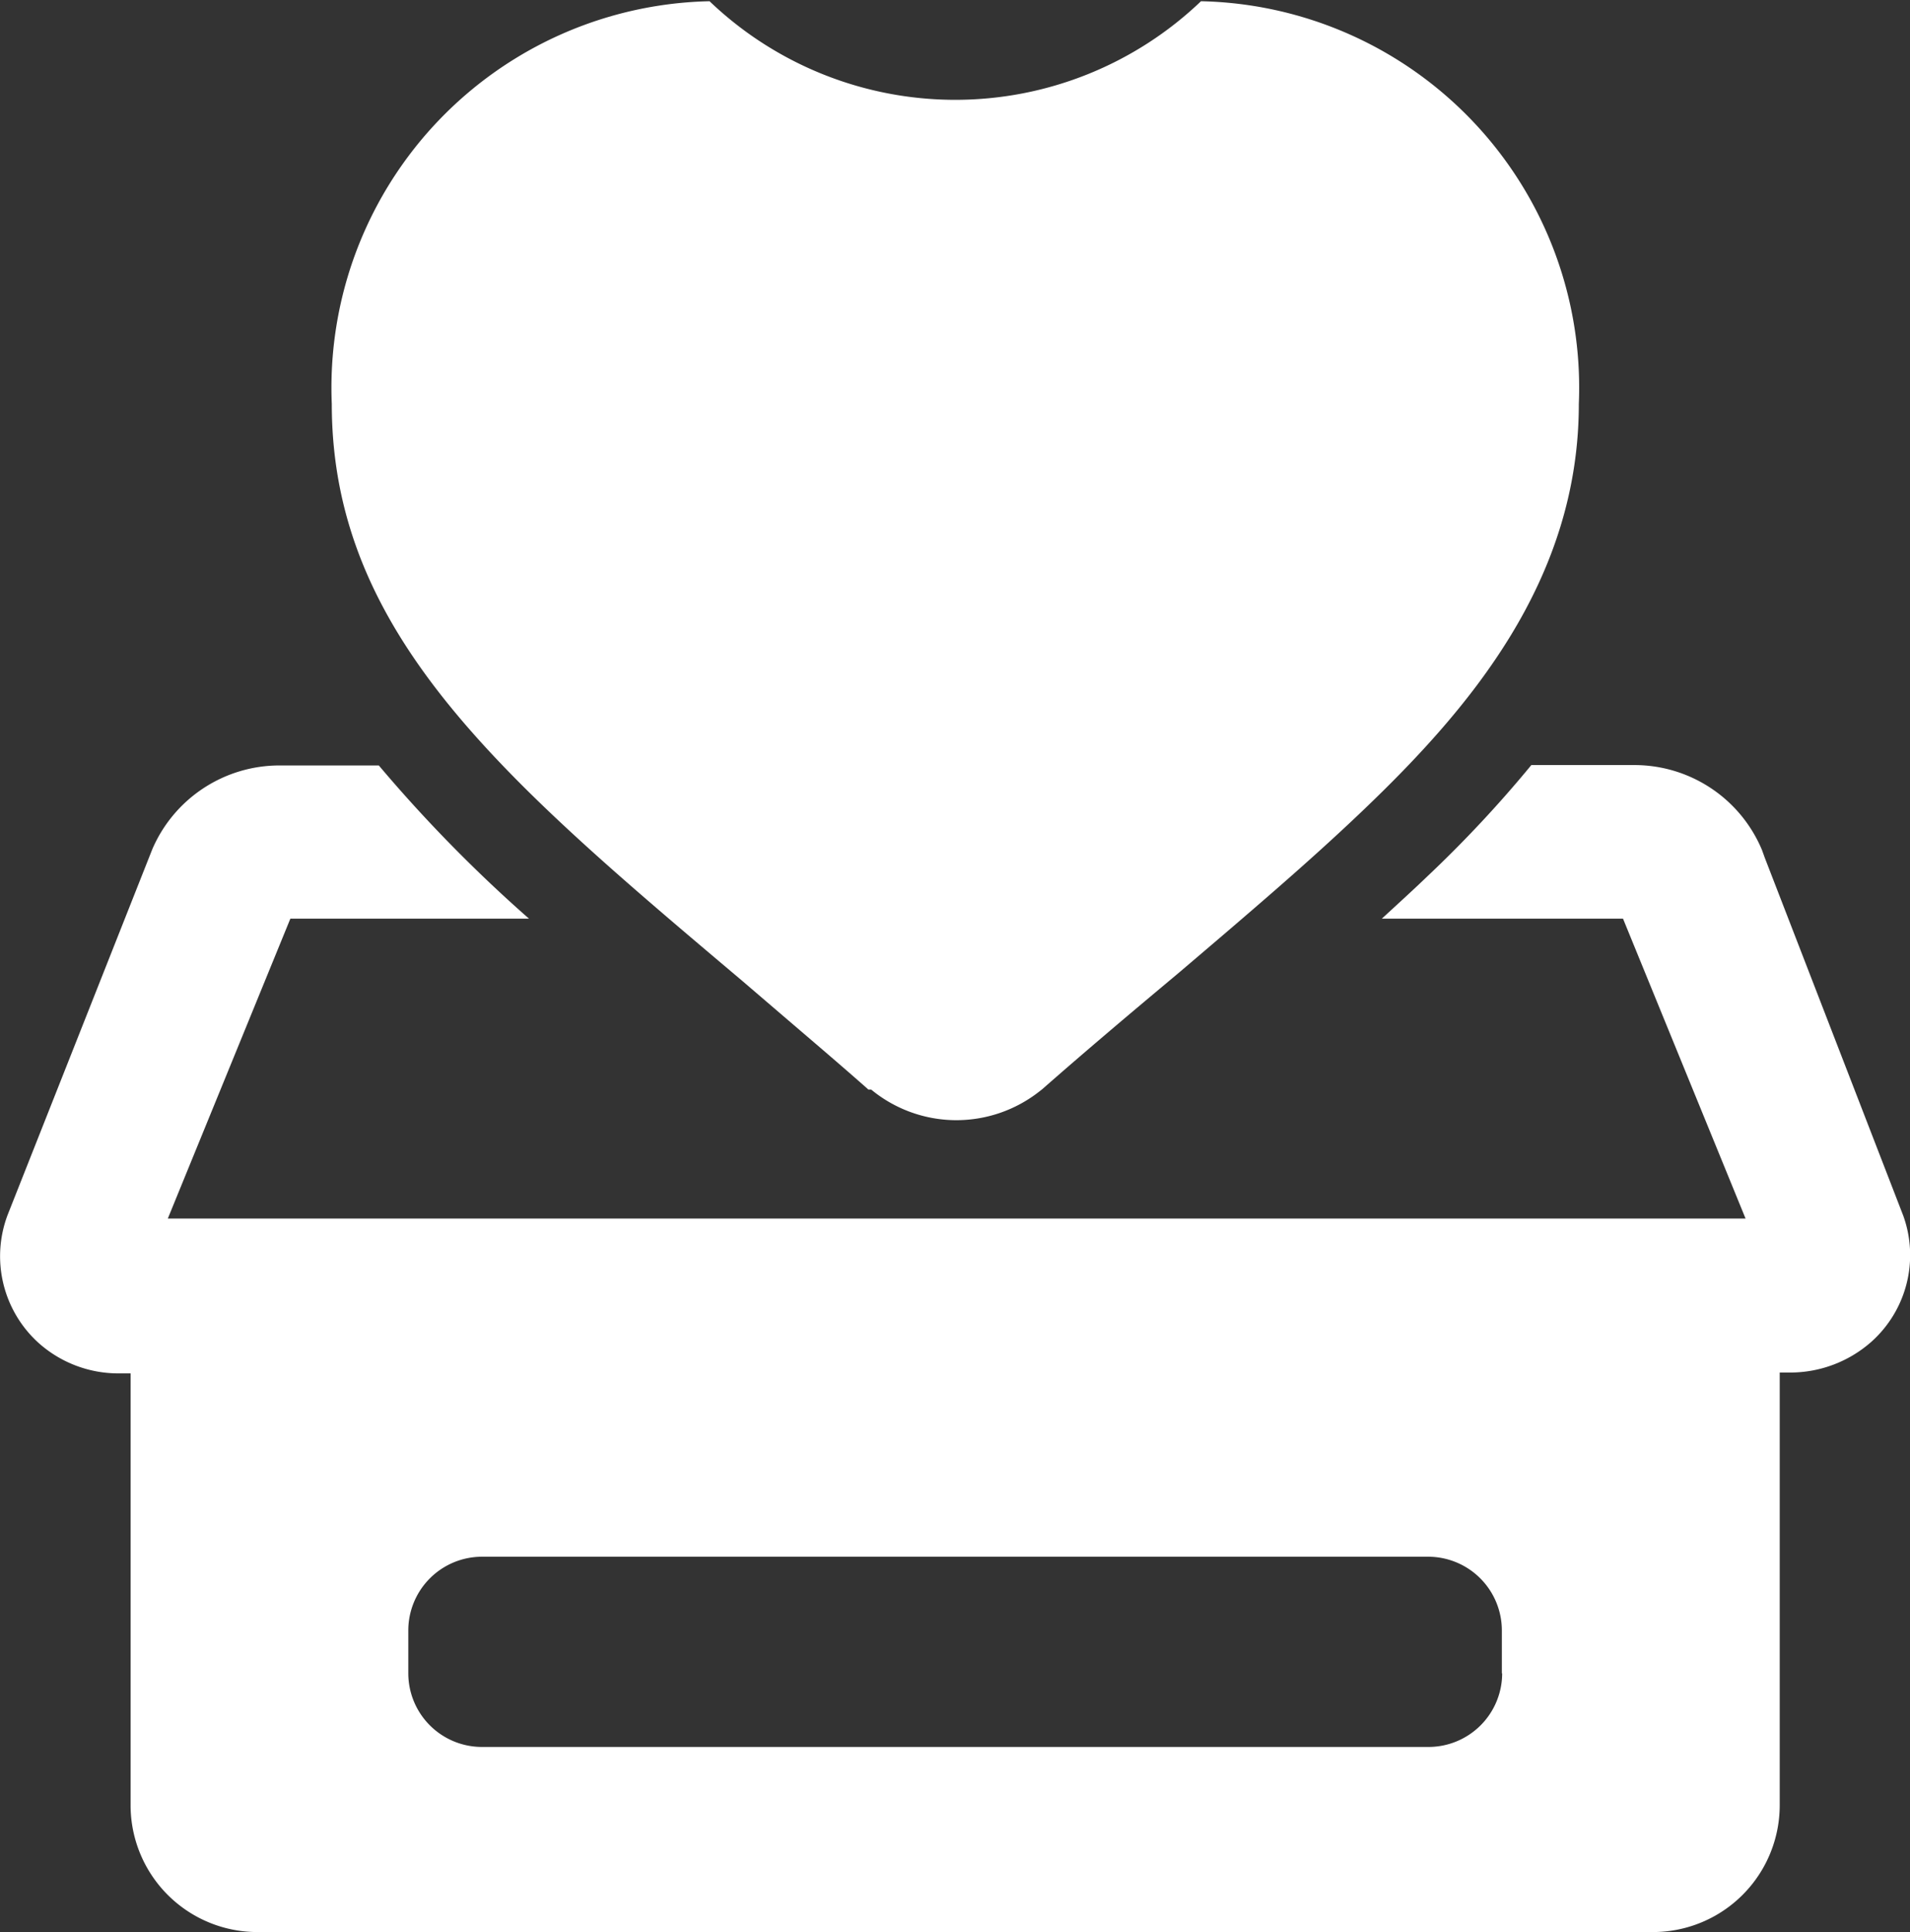
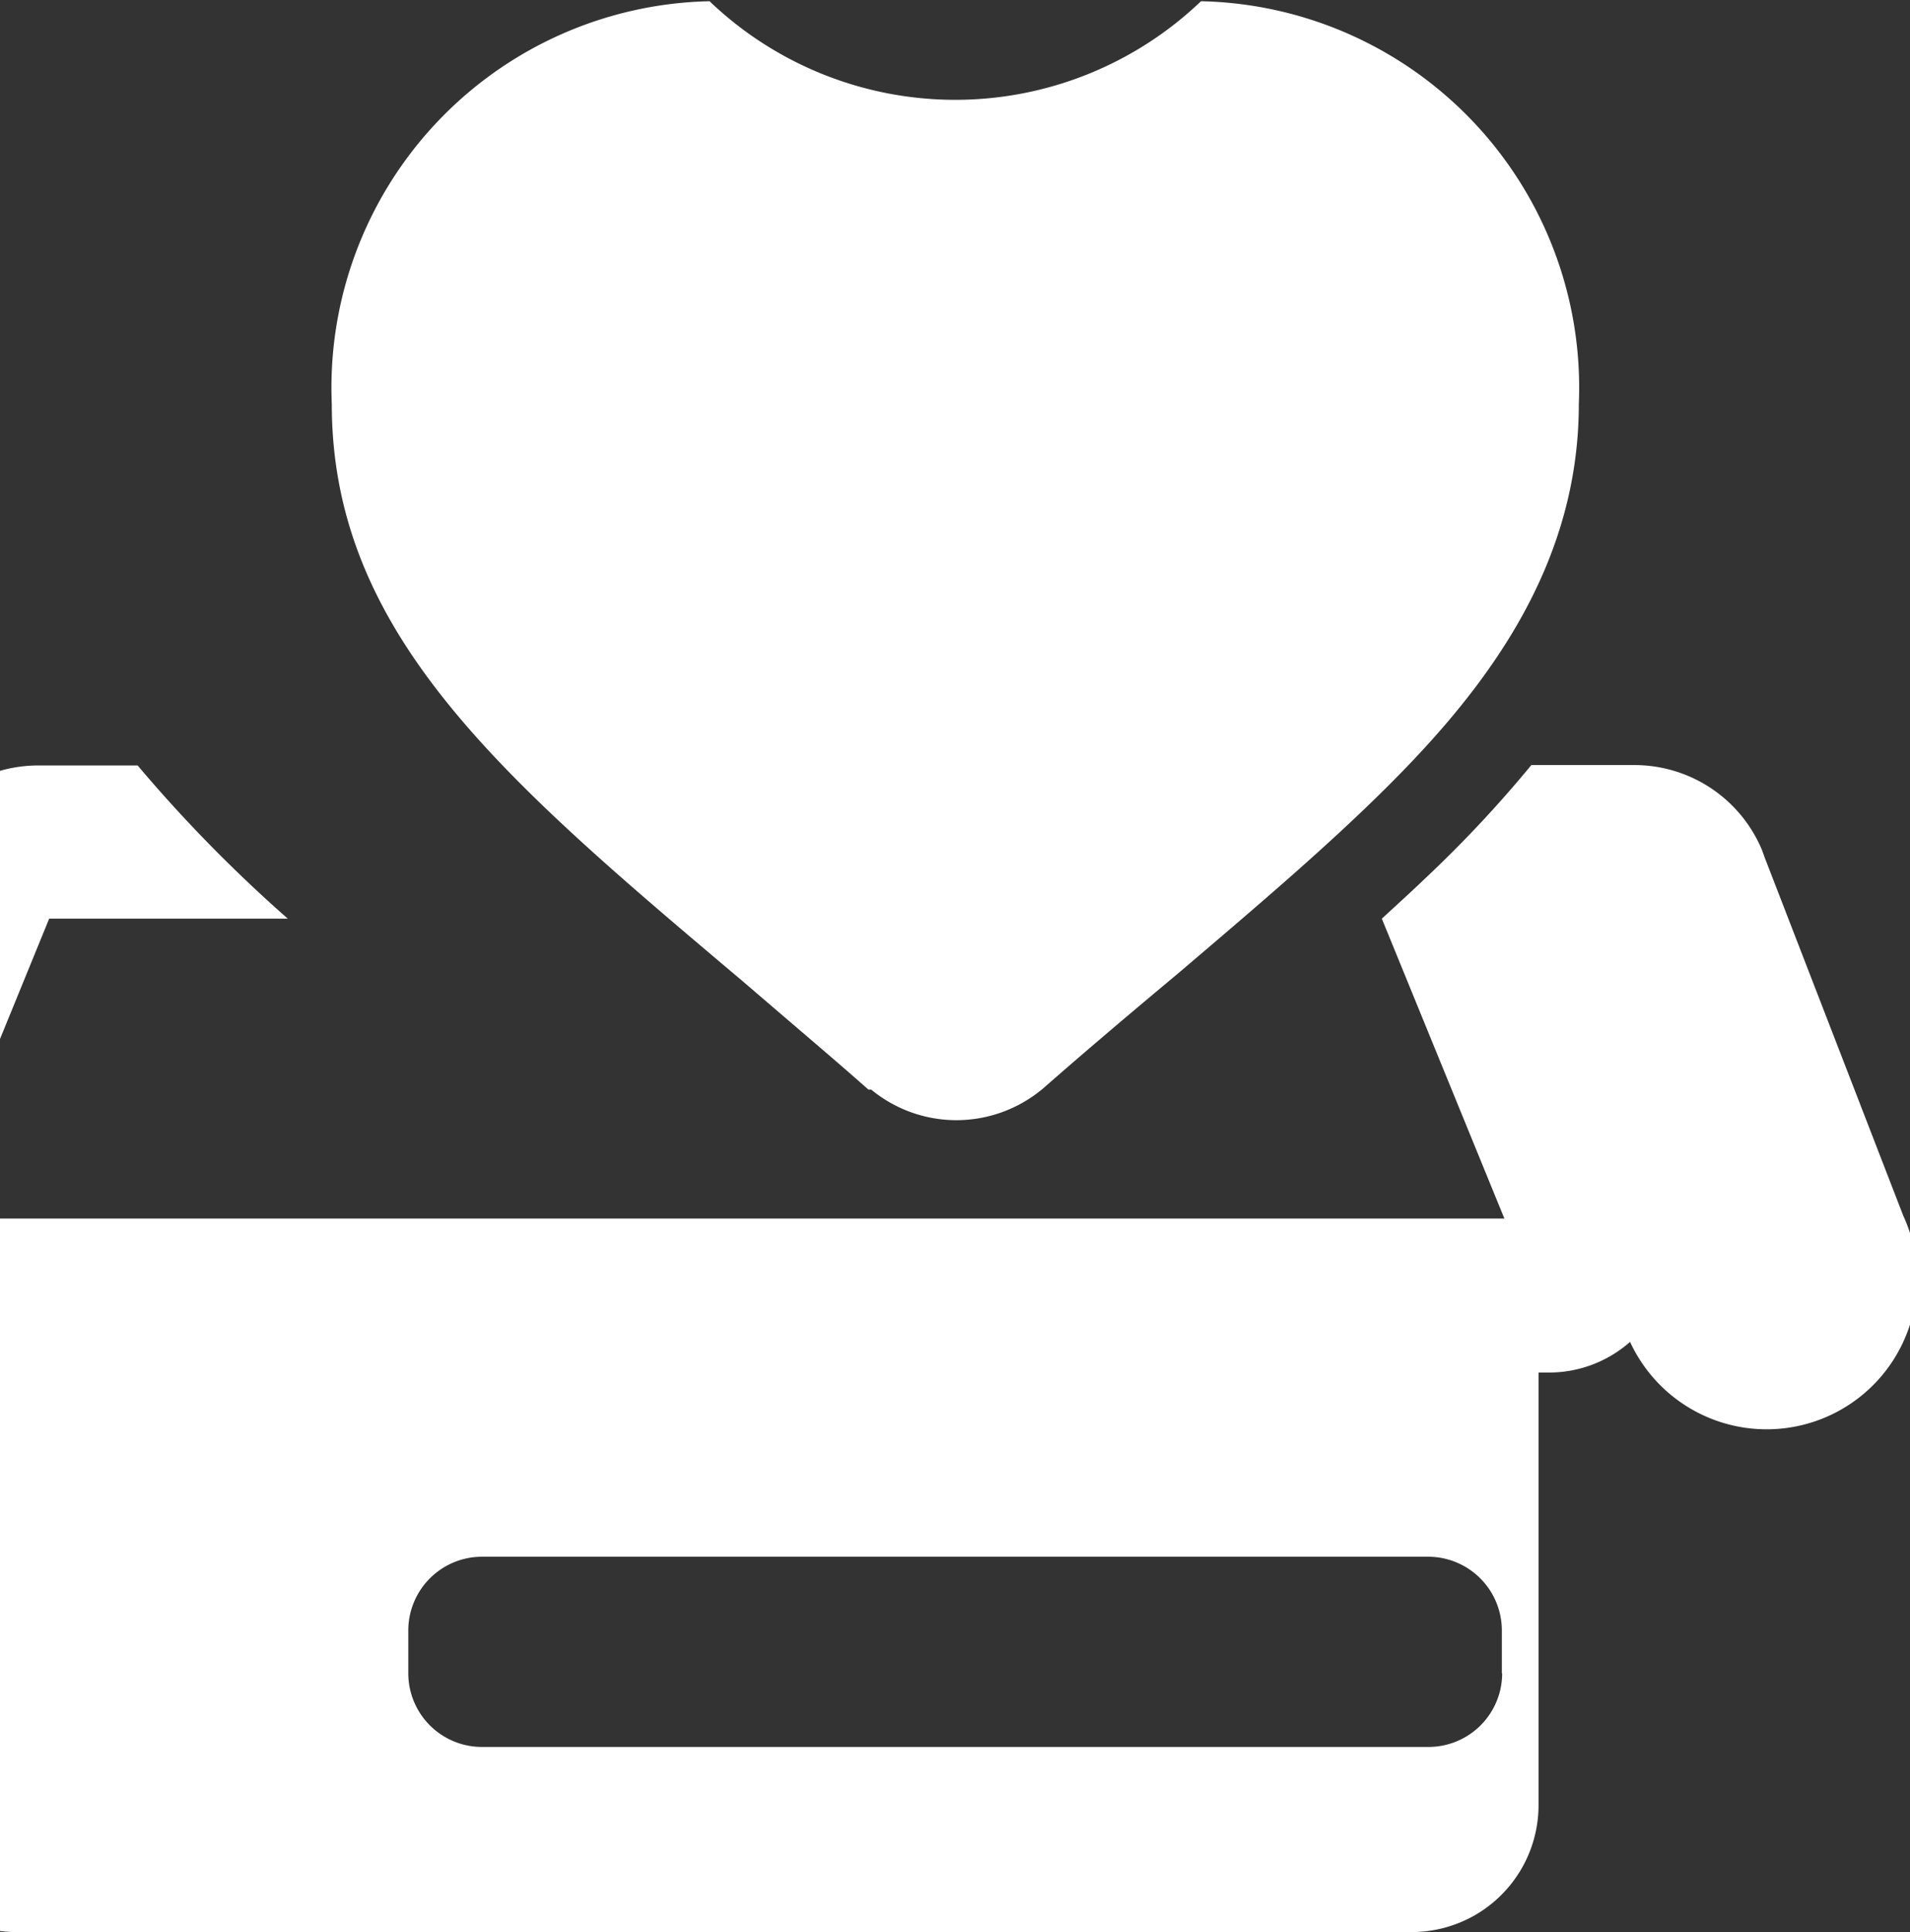
<svg xmlns="http://www.w3.org/2000/svg" width="24.938" height="25.219" viewBox="0 0 24.938 25.219">
  <rect x="0" y="0" width="24.938" height="25.219" fill="#333333" stroke="none" />
  <defs>
    <style>
      .cls-1 {
        fill: #fff;
        fill-rule: evenodd;
      }
    </style>
  </defs>
-   <path id="Donate-icon-white" class="cls-1" d="M778.38,622.34a1.749,1.749,0,0,1-1.1-.4h-0.036c-0.377-.333-0.75-0.65-1.111-0.959l-0.533-.457c-3.113-2.627-5.362-4.524-5.362-7.532a5.045,5.045,0,0,1,4.932-5.257,4.643,4.643,0,0,0,6.417,0,5.045,5.045,0,0,1,4.933,5.257c0,2.3-1.419,3.967-2.807,5.294-0.7.67-1.492,1.344-2.406,2.122l-0.153.128c-0.517.433-1.071,0.9-1.64,1.4l-0.036.028A1.754,1.754,0,0,1,778.38,622.34Zm12.376,1.247-1.808-4.672-0.036-.1a1.805,1.805,0,0,0-1.669-1.11H785.9a15.812,15.812,0,0,1-1.352,1.447c-0.192.185-.4,0.373-0.6,0.558h3.149l1.6,3.914h-20.6l1.6-3.914h3.116a18.846,18.846,0,0,1-1.961-2h-1.295a1.808,1.808,0,0,0-1.661,1.09l-1.889,4.773a1.525,1.525,0,0,0,.4,1.672,1.563,1.563,0,0,0,1.067.4h0.137v5.635a1.656,1.656,0,0,0,1.656,1.657h18.216a1.656,1.656,0,0,0,1.66-1.653v-5.65h0.128a1.6,1.6,0,0,0,1.067-.4A1.517,1.517,0,0,0,790.756,623.587Zm-5.237,5.972a0.962,0.962,0,0,1-.963.962H772.2a0.962,0.962,0,0,1-.963-0.962h0V629a0.963,0.963,0,0,1,.963-0.962h12.352a0.963,0.963,0,0,1,.963.962h0v0.562Z" transform="translate(-765.906 -607.719)" />
+   <path id="Donate-icon-white" class="cls-1" d="M778.38,622.34a1.749,1.749,0,0,1-1.1-.4h-0.036c-0.377-.333-0.75-0.65-1.111-0.959l-0.533-.457c-3.113-2.627-5.362-4.524-5.362-7.532a5.045,5.045,0,0,1,4.932-5.257,4.643,4.643,0,0,0,6.417,0,5.045,5.045,0,0,1,4.933,5.257c0,2.3-1.419,3.967-2.807,5.294-0.7.67-1.492,1.344-2.406,2.122l-0.153.128c-0.517.433-1.071,0.9-1.64,1.4l-0.036.028A1.754,1.754,0,0,1,778.38,622.34Zm12.376,1.247-1.808-4.672-0.036-.1a1.805,1.805,0,0,0-1.669-1.11H785.9a15.812,15.812,0,0,1-1.352,1.447c-0.192.185-.4,0.373-0.6,0.558l1.6,3.914h-20.6l1.6-3.914h3.116a18.846,18.846,0,0,1-1.961-2h-1.295a1.808,1.808,0,0,0-1.661,1.09l-1.889,4.773a1.525,1.525,0,0,0,.4,1.672,1.563,1.563,0,0,0,1.067.4h0.137v5.635a1.656,1.656,0,0,0,1.656,1.657h18.216a1.656,1.656,0,0,0,1.66-1.653v-5.65h0.128a1.6,1.6,0,0,0,1.067-.4A1.517,1.517,0,0,0,790.756,623.587Zm-5.237,5.972a0.962,0.962,0,0,1-.963.962H772.2a0.962,0.962,0,0,1-.963-0.962h0V629a0.963,0.963,0,0,1,.963-0.962h12.352a0.963,0.963,0,0,1,.963.962h0v0.562Z" transform="translate(-765.906 -607.719)" />
</svg>